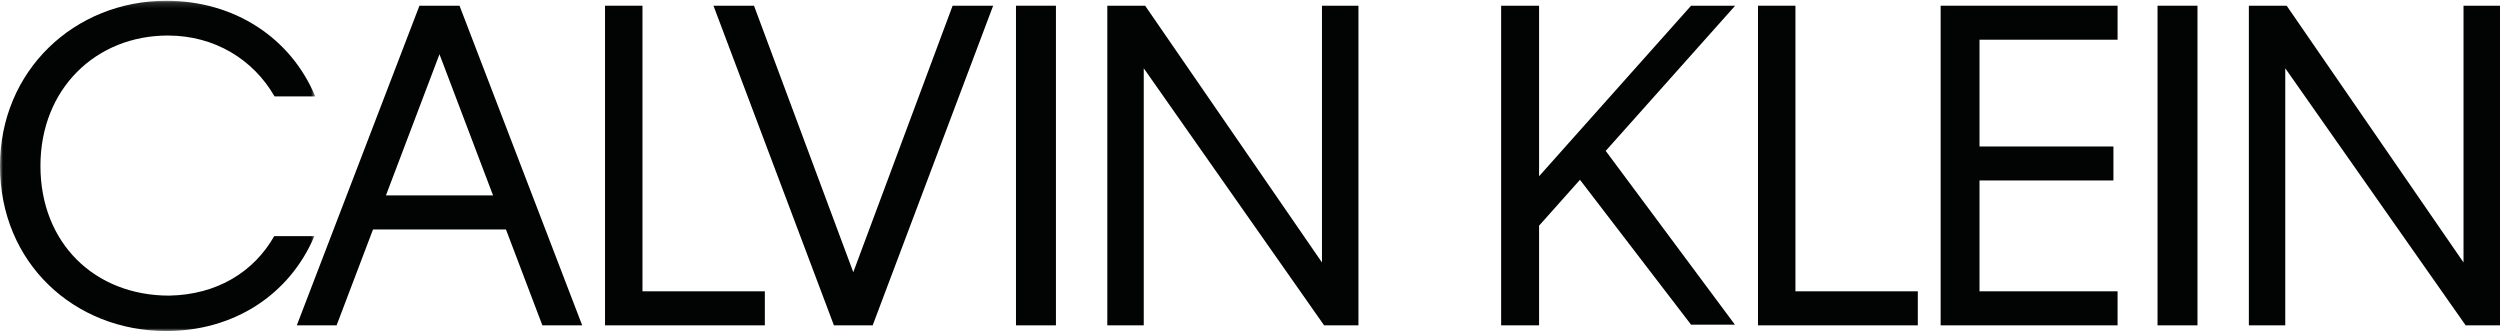
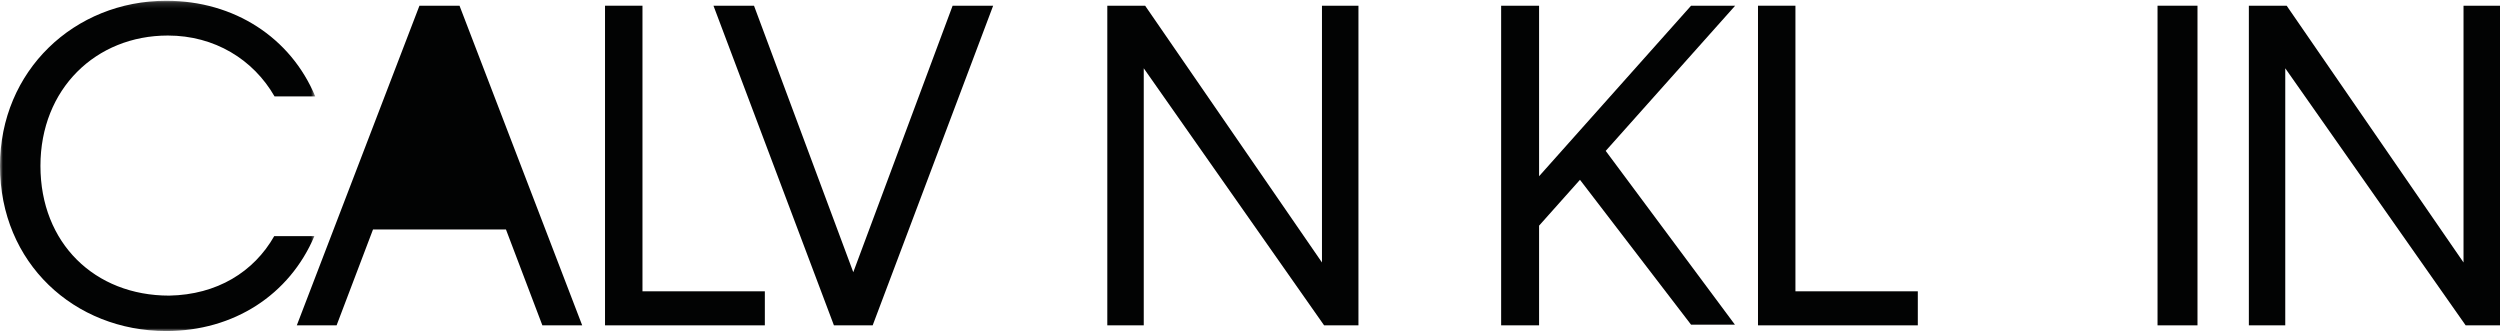
<svg xmlns="http://www.w3.org/2000/svg" xmlns:xlink="http://www.w3.org/1999/xlink" width="438px" height="58px" viewBox="0 0 438 58" version="1.1">
  <title>Group 14</title>
  <defs>
    <polygon id="path-1" points="0 0.136 55.229 0.136 55.229 57.998 0 57.998" />
  </defs>
  <g id="Page-1" stroke="none" stroke-width="1" fill="none" fill-rule="evenodd">
    <g id="33_Calvin_Klein" transform="translate(-281, -171)">
      <g id="Group-14" transform="translate(281, 171)">
        <polygon id="Fill-1" fill="#020303" points="378 57 385 57 385 1 378 1" />
        <polygon id="Fill-2" fill="#020303" points="296.276 1 269.646 30.877 269.646 1 263 1 263 57 269.646 57 269.646 39.536 276.811 31.501 296.271 56.879 303.955 56.879 281.32 26.437 304 1" />
        <polygon id="Fill-3" fill="#020303" points="431.609 1 431.609 45.983 400.623 1 394 1 394 57 400.378 57 400.378 11.963 431.983 57 438 57 438 1" />
        <polygon id="Fill-4" fill="#020303" points="231.609 1 231.609 45.983 200.627 1 194 1 194 57 200.386 57 200.386 11.963 231.984 57 238 57 238 1" />
-         <polygon id="Fill-5" fill="#020303" points="178 57 185 57 185 1 178 1" />
        <polygon id="Fill-6" fill="#020303" points="166.899 1 149.495 47.689 132.101 1 125 1 146.104 57 152.892 57 174 1" />
-         <path d="M73.487,1 L52,57 L58.972,57 L65.352,40.201 L88.644,40.201 L95.023,57 L102,57 L80.508,1 L73.487,1 Z M76.998,9.503 L86.385,34.239 L67.615,34.239 L76.998,9.503 Z" id="Fill-7" fill="#020303" />
+         <path d="M73.487,1 L52,57 L58.972,57 L65.352,40.201 L88.644,40.201 L95.023,57 L102,57 L80.508,1 L73.487,1 Z M76.998,9.503 L67.615,34.239 L76.998,9.503 Z" id="Fill-7" fill="#020303" />
        <polygon id="Fill-8" fill="#020303" points="308 1 308 57 336 57 336 51.038 314.56 51.038 314.56 1" />
        <polygon id="Fill-9" fill="#020303" points="106 1 106 57 134 57 134 51.038 112.561 51.038 112.561 1" />
-         <polygon id="Fill-10" fill="#020303" points="340 1 340 57 371 57 371 51.038 346.811 51.038 346.811 31.617 370.272 31.617 370.272 25.664 346.811 25.664 346.811 6.957 371 6.957 371 1" />
        <g id="Group-13">
          <mask id="mask-2" fill="white">
            <use xlink:href="#path-1" />
          </mask>
          <g id="Clip-12" />
          <path d="M29.405,6.226 C37.579,6.226 44.374,10.407 48.097,16.885 L55.229,16.885 C50.926,6.596 41.055,0.136 29.127,0.136 C13.036,0.136 -0.002,12.383 -0.002,29.069 C-0.002,46.103 13.036,57.998 29.127,57.998 C40.97,57.998 50.72,51.653 55.085,41.365 L48.047,41.365 C44.477,47.638 38.028,51.64 29.639,51.792 C16.583,51.792 7.085,42.583 7.085,29.069 C7.085,15.551 16.817,6.226 29.405,6.226" id="Fill-11" fill="#020303" mask="url(#mask-2)" />
        </g>
      </g>
    </g>
  </g>
</svg>